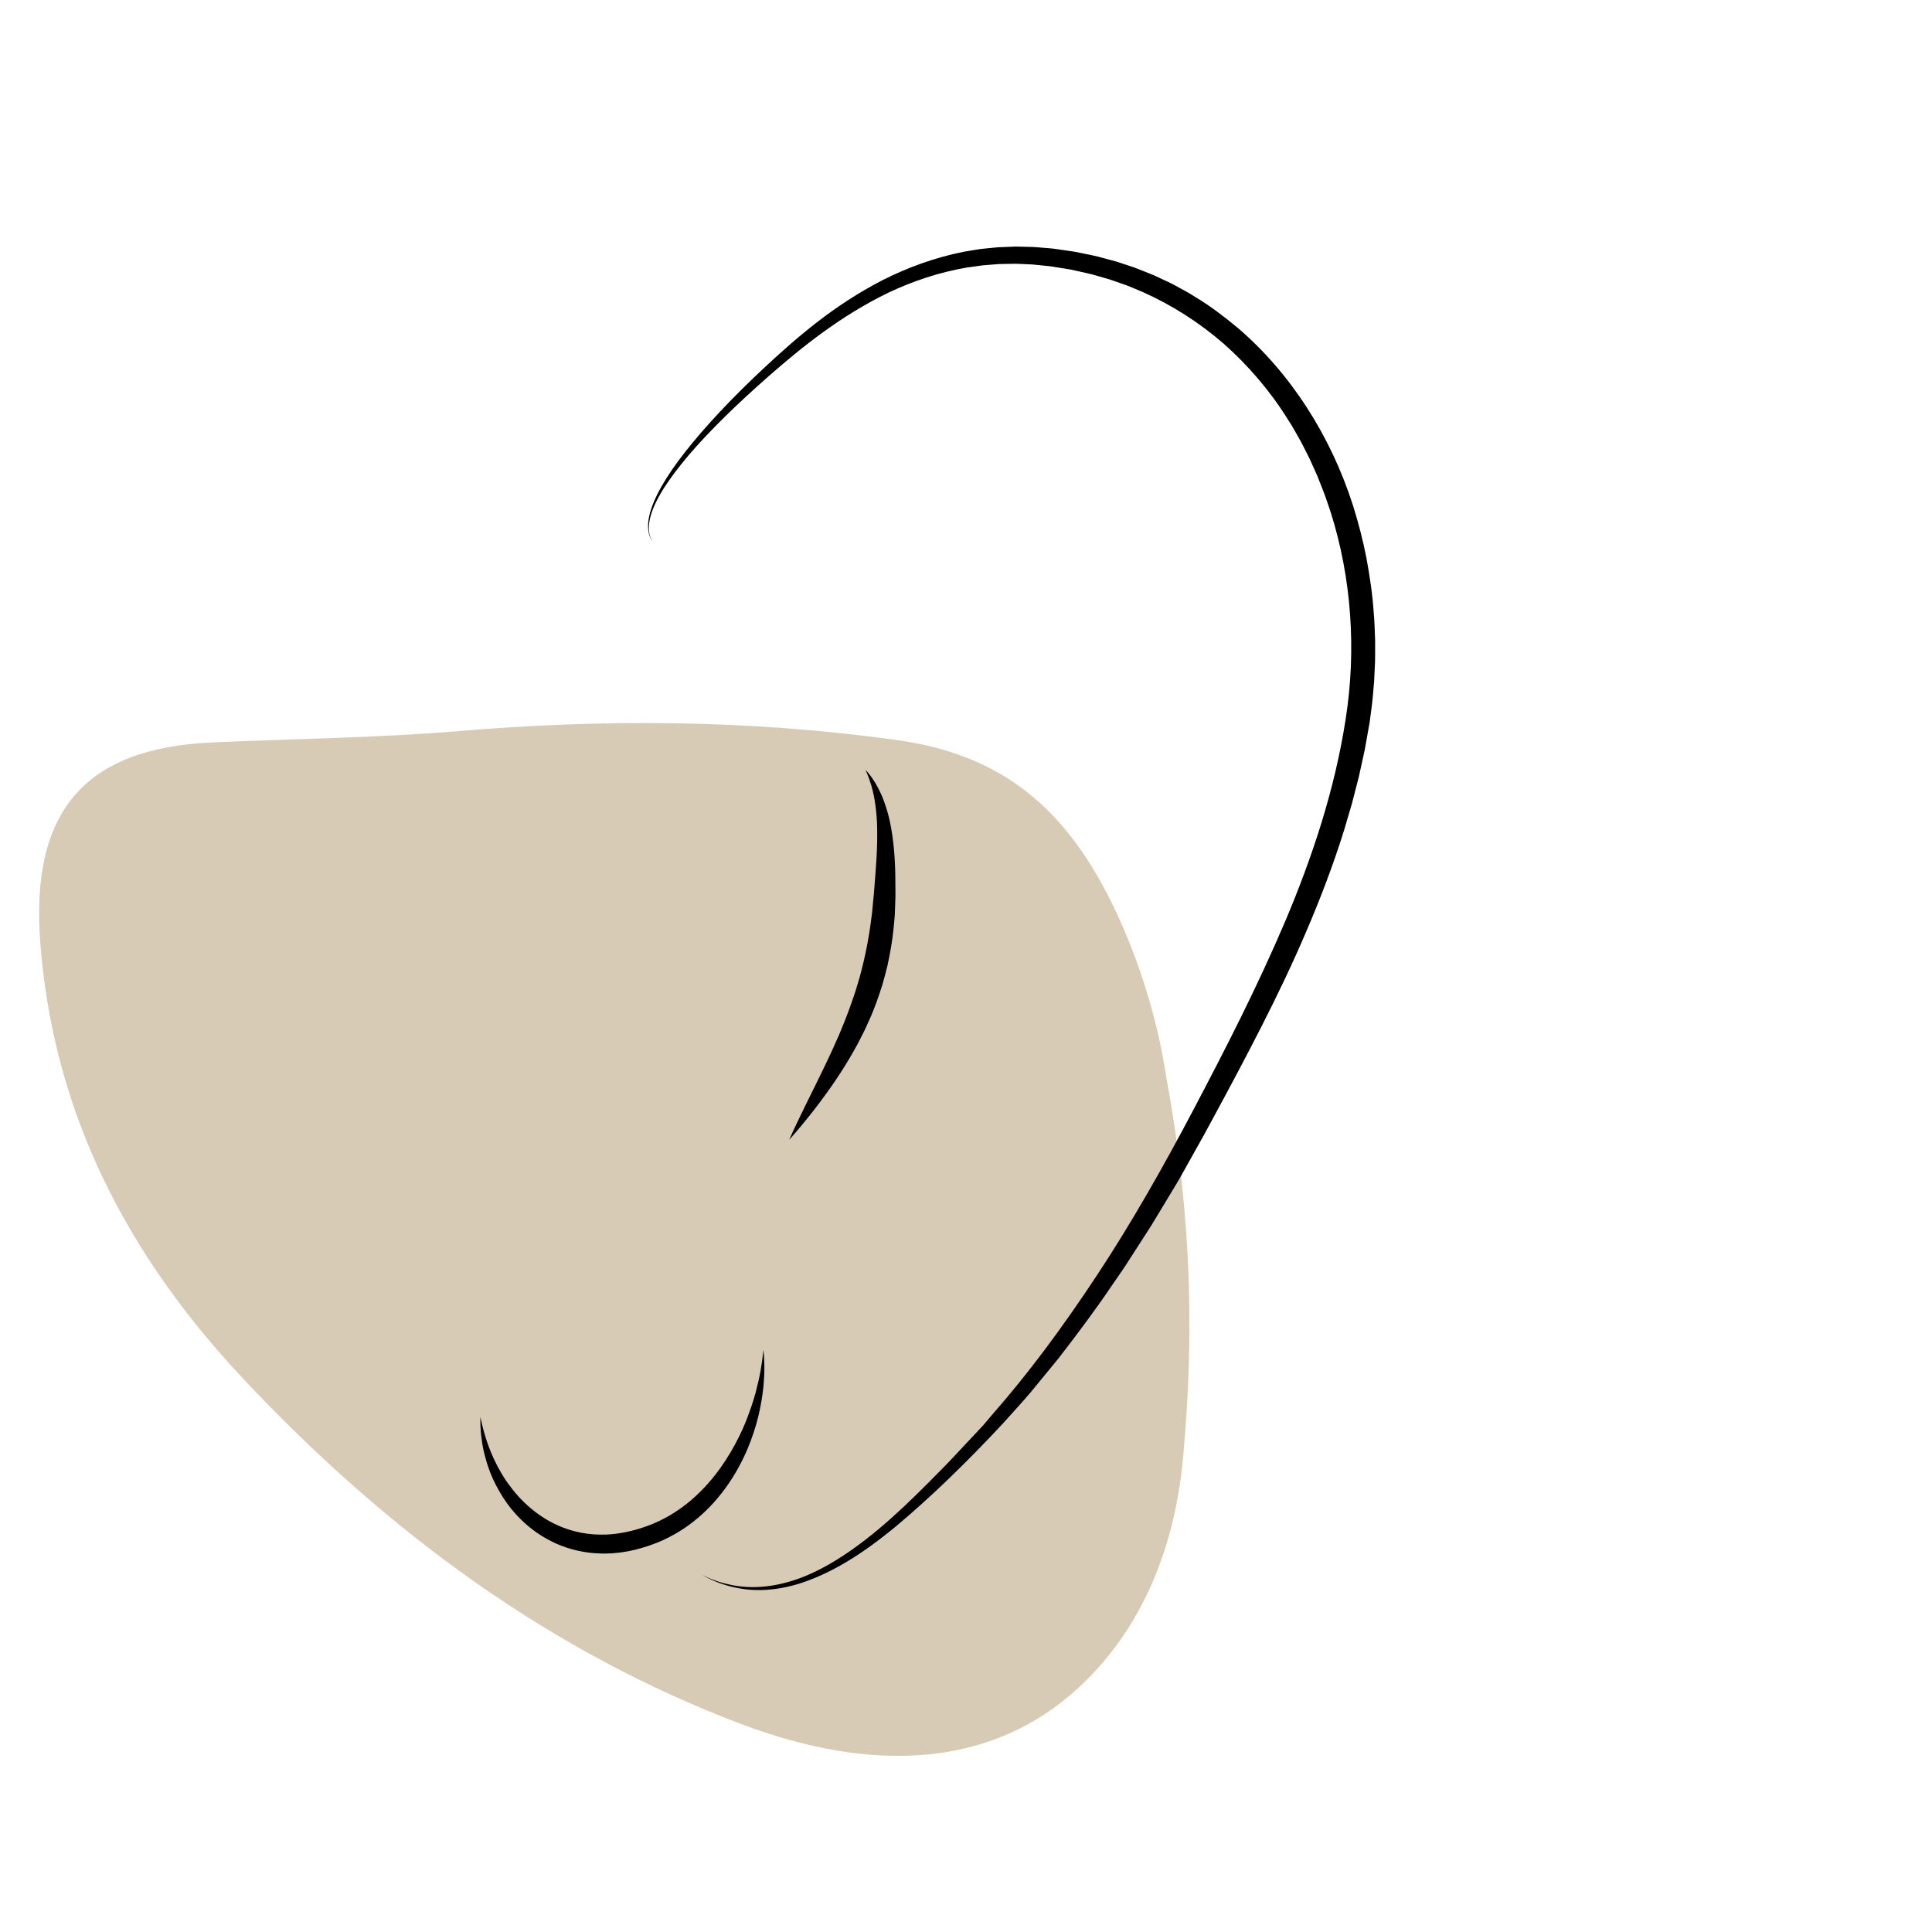
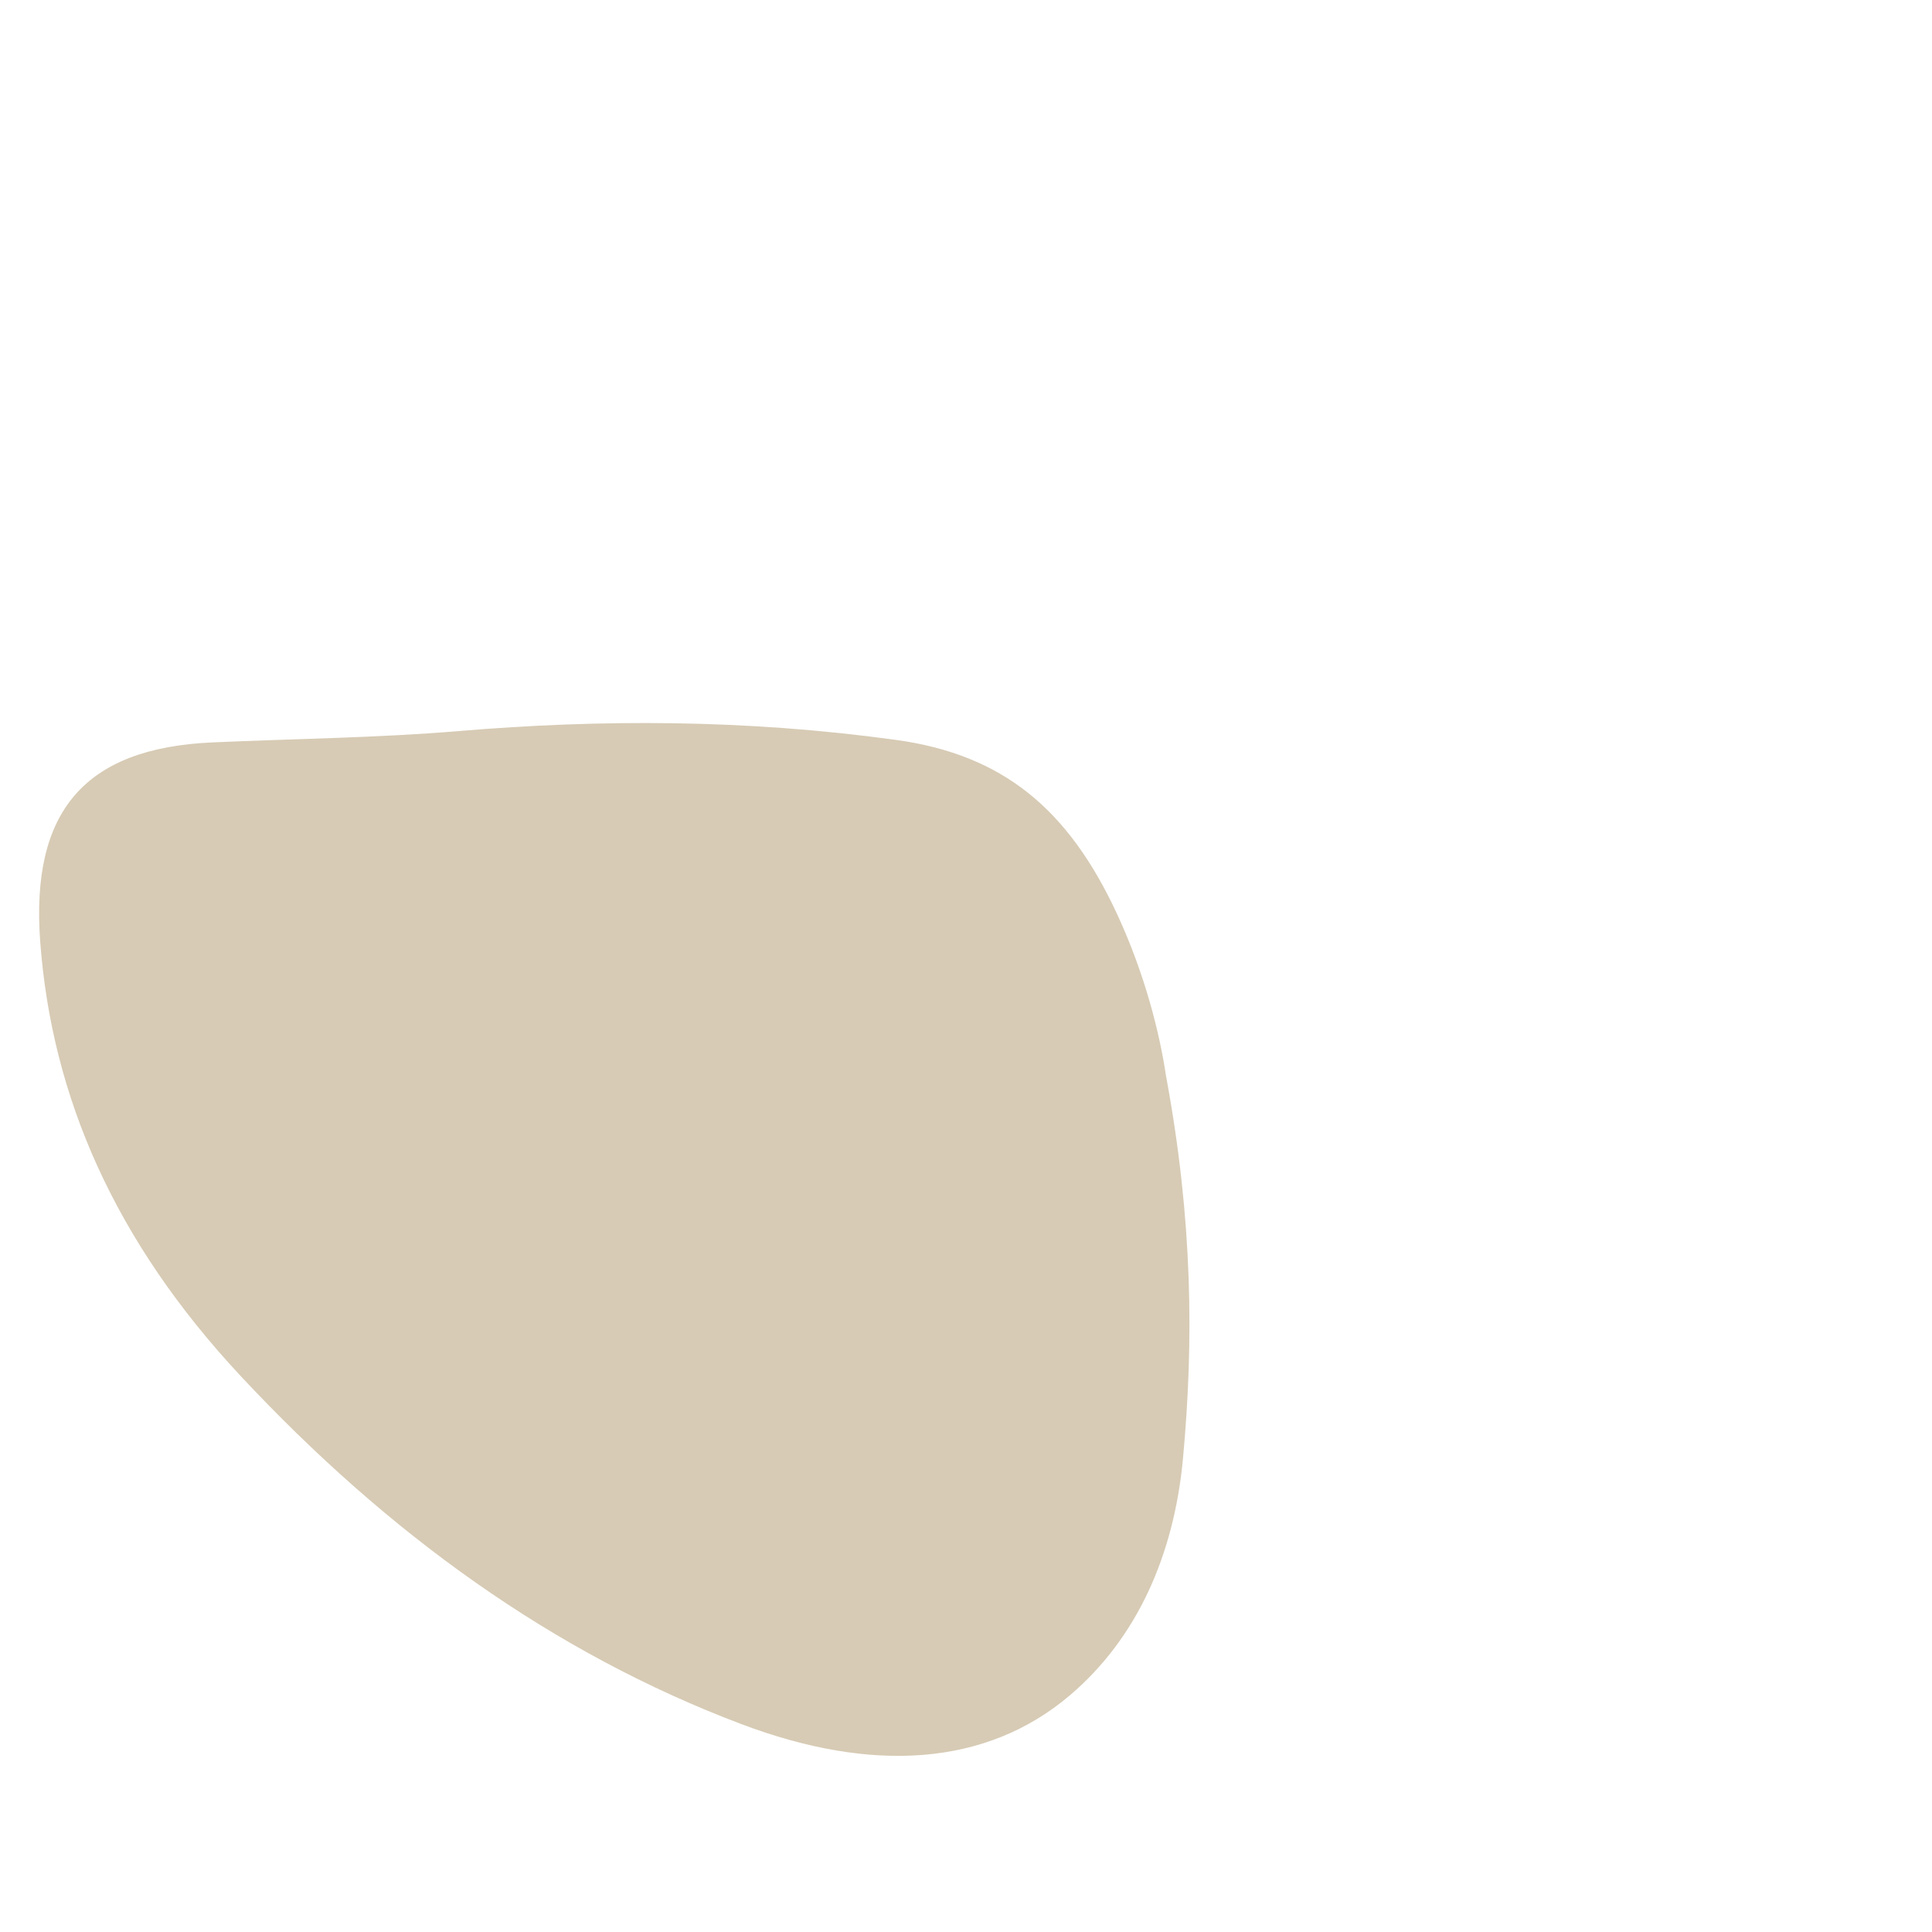
<svg xmlns="http://www.w3.org/2000/svg" viewBox="0 0 566.93 566.93">
  <defs>
    <style>      .cls-1 {        fill: #d7cbb5;        fill-rule: evenodd;      }    </style>
  </defs>
  <g id="COULEURS">
    <path class="cls-1" d="M342.2,315.98c-1.82-12.42-6.13-29.92-14.39-47.74-14.38-31.02-33.67-46.82-64.89-51.12-44.25-6.09-86.76-6.08-128.36-2.59-23.79,2-48.23,2.24-72.36,3.33-37.39,1.69-53.25,20.22-50.4,58.5,3.39,45.52,21.88,87.9,58.95,127.56,43.06,46.08,91.43,81.09,146.78,102,38.38,14.51,71.81,12.37,96.31-8.35,19.76-16.73,30.69-41.23,33.31-69.72,3.15-34.2,2.87-69.64-4.94-111.86Z" />
  </g>
  <g id="_x32__-_oreille_fendu">
-     <path d="M191.28,158.7s-.08-.15-.23-.43c-.08-.14-.17-.32-.26-.55-.1-.22-.2-.49-.28-.8-.39-1.23-.52-3.21.04-5.65,1.11-4.92,4.8-11.42,10.55-18.71,5.75-7.31,13.46-15.58,22.91-24.41,4.71-4.41,9.86-9.03,15.61-13.5,5.79-4.49,12.22-8.77,19.41-12.47,7.22-3.63,15.22-6.61,23.85-8.32,1.08-.18,2.17-.36,3.27-.54.55-.08,1.09-.19,1.65-.26l1.67-.17c1.11-.11,2.23-.22,3.35-.33,1.13-.04,2.26-.09,3.39-.13l1.71-.07,1.71.03c1.14.03,2.29.05,3.44.08,1.15.06,2.3.18,3.46.27l1.74.14.44.04s.24.03.29.03l.21.03.84.12c1.12.16,2.25.32,3.38.48l1.7.25,1.75.35c2.34.47,4.72.91,7.01,1.58,1.16.31,2.32.6,3.48.93,1.14.38,2.29.75,3.45,1.13,2.33.7,4.56,1.7,6.85,2.58,1.15.43,2.24,1.02,3.37,1.52,1.11.54,2.26,1.01,3.35,1.61,2.17,1.2,4.41,2.33,6.5,3.71,4.31,2.58,8.34,5.68,12.28,8.94,15.57,13.3,27.32,31.75,33.83,52.07,1.6,5.09,2.96,10.28,3.98,15.56.97,5.28,1.78,10.62,2.13,16,.27,2.69.28,5.39.41,8.09v4.05s-.02,2.03-.02,2.03l-.09,2.03-.19,4.06-.36,4.05c-.1,1.35-.27,2.7-.45,4.04l-.26,2.01-.13,1.01-.07.5s-.04.25-.05.32l-.04.24-1.39,7.81-1.74,7.94c-.67,2.59-1.34,5.19-2.01,7.78-.75,2.56-1.51,5.13-2.26,7.69-3.17,10.19-6.96,20.11-11.09,29.75-4.12,9.65-8.62,19.03-13.27,28.15-4.64,9.13-9.41,18.03-14.13,26.75-.59,1.09-1.18,2.18-1.77,3.26l-.9,1.66-.9,1.61c-1.2,2.14-2.39,4.28-3.58,6.4-1.21,2.12-2.33,4.25-3.59,6.33-1.25,2.08-2.5,4.15-3.74,6.21-1.24,2.06-2.48,4.1-3.71,6.13-1.29,1.99-2.56,3.98-3.83,5.95-1.27,1.97-2.53,3.93-3.78,5.87-1.27,1.94-2.61,3.8-3.9,5.69-5.11,7.57-10.47,14.67-15.73,21.47-2.73,3.33-5.41,6.59-8.04,9.8-2.68,3.16-5.47,6.14-8.11,9.12-10.89,11.7-21.36,21.79-31.31,30.14-5,4.13-9.92,7.76-14.77,10.63-4.84,2.89-9.61,5.04-14.09,6.42-4.5,1.36-8.71,1.88-12.34,1.78-3.64-.08-6.68-.76-9.06-1.48-.59-.2-1.15-.38-1.67-.55-.52-.18-.98-.4-1.42-.58-.88-.36-1.61-.68-2.16-1-1.14-.59-1.72-.9-1.72-.9,0,0,.6.27,1.76.81.57.29,1.31.57,2.2.88.45.15.91.35,1.44.5.52.14,1.08.3,1.68.46,2.38.6,5.4,1.11,8.95,1,3.54-.1,7.6-.79,11.9-2.28,8.65-2.98,18.01-9.27,27.54-17.76,4.78-4.24,9.62-9.05,14.67-14.19,2.57-2.56,5.02-5.28,7.62-8.02,1.29-1.37,2.59-2.76,3.91-4.17l.99-1.06.94-1.11c.63-.74,1.27-1.49,1.9-2.24,10.4-11.83,20.58-25.58,30.52-40.64,9.96-15.08,19.37-31.58,28.58-49.09,9.23-17.51,18.52-35.67,26.61-54.65,8.04-18.99,14.63-38.85,17.81-59.51,3.18-20.21,1.73-41.4-4.4-60.69-.37-1.21-.82-2.39-1.22-3.59-.41-1.2-.82-2.39-1.31-3.55l-1.39-3.51-1.54-3.43-.77-1.71-.85-1.67c-.57-1.11-1.11-2.24-1.7-3.33-1.24-2.16-2.4-4.36-3.77-6.42-5.23-8.41-11.66-15.87-18.84-22.24-7.25-6.28-15.29-11.39-23.73-15.15-2.14-.87-4.22-1.86-6.41-2.55-1.08-.38-2.16-.76-3.23-1.13-1.09-.33-2.19-.63-3.27-.94-2.18-.68-4.35-1.12-6.51-1.6l-1.62-.36-1.69-.28c-1.13-.18-2.25-.36-3.37-.54l-.84-.13-.21-.03c-.09-.01,0,0-.13-.02l-.41-.04-1.64-.17c-1.09-.1-2.17-.24-3.26-.32-1.08-.05-2.17-.09-3.24-.14l-1.61-.06-1.61.03c-1.07.02-2.14.04-3.2.06-1.06.08-2.11.17-3.16.25l-1.57.13c-.52.05-1.04.14-1.56.21-1.04.14-2.07.29-3.09.43-8.19,1.39-15.87,4.01-22.9,7.31-14.03,6.77-25.34,15.91-35,24.34-9.64,8.46-17.65,16.3-23.63,23.29-2.98,3.5-5.46,6.78-7.38,9.78-1.91,3.01-3.22,5.77-3.88,8.13-.67,2.36-.64,4.3-.32,5.53.07.31.15.58.24.8.08.23.15.42.23.56.14.29.21.44.21.44Z" />
-     <path d="M253.97,225.87s.3.35.85,1.01c.56.64,1.31,1.68,2.16,3.09.8,1.42,1.75,3.19,2.5,5.36.79,2.15,1.49,4.66,1.98,7.42.51,2.77.86,5.79,1.06,8.97.2,3.18.25,6.53.24,9.94,0,.45,0,.9,0,1.36l-.04,1.29c-.03.86-.06,1.73-.09,2.61-.02,1.71-.24,3.62-.41,5.46-.36,3.71-1.02,7.38-1.82,11.06-.44,1.83-.95,3.63-1.44,5.44-.58,1.78-1.13,3.56-1.78,5.28-.67,1.72-1.28,3.44-2.06,5.07-.73,1.65-1.45,3.27-2.27,4.81-.4.78-.79,1.55-1.18,2.31-.42.74-.83,1.48-1.24,2.21-.81,1.46-1.65,2.86-2.49,4.2-.83,1.35-1.66,2.64-2.5,3.87-.83,1.24-1.63,2.42-2.44,3.53-1.59,2.24-3.12,4.24-4.48,6-1.37,1.75-2.62,3.25-3.63,4.48-1.01,1.24-1.86,2.17-2.42,2.83-.57.64-.88.99-.88.99,0,0,.19-.42.53-1.21.37-.78.87-1.94,1.57-3.37.69-1.44,1.51-3.2,2.5-5.18.97-1.98,2.07-4.21,3.28-6.65.61-1.21,1.23-2.47,1.85-3.79.63-1.31,1.3-2.65,1.93-4.05.65-1.39,1.33-2.81,1.96-4.29.33-.73.66-1.47.99-2.22.31-.75.62-1.51.94-2.28,1.29-3.06,2.44-6.27,3.55-9.53.57-1.63.99-3.32,1.53-4.97.44-1.69.89-3.37,1.29-5.08.78-3.4,1.42-6.87,1.9-10.25.11-.84.22-1.68.33-2.52.13-.82.22-1.7.29-2.57.08-.87.16-1.74.24-2.6l.13-1.28.1-1.2c.27-3.38.54-6.61.71-9.66.17-3.05.25-5.92.19-8.56-.04-2.65-.25-5.06-.56-7.18-.28-2.14-.72-3.96-1.14-5.47-.47-1.47-.84-2.66-1.22-3.44-.33-.79-.5-1.22-.5-1.22Z" />
-     <path d="M224.03,396.2s.05.54.14,1.56c.06,1.02.15,2.53.12,4.44-.05,1.92-.15,4.25-.54,6.92-.38,2.66-.92,5.66-1.86,8.86-.92,3.2-2.15,6.62-3.85,10.08-.85,1.73-1.78,3.48-2.87,5.2-1.06,1.73-2.25,3.45-3.58,5.11-2.63,3.34-5.8,6.49-9.46,9.15-1.83,1.34-3.79,2.53-5.84,3.58-1.02.55-2.08,1-3.14,1.46-1.19.44-2.02.79-3.17,1.16-2.28.74-4.49,1.33-6.79,1.67-1.13.22-2.3.28-3.45.41-1.16.04-2.31.13-3.46.06-4.61-.08-9.13-1.16-13.14-2.93-2-.91-3.87-1.98-5.6-3.16-1.7-1.22-3.29-2.5-4.69-3.91-2.83-2.76-4.99-5.82-6.62-8.78-.2-.37-.41-.74-.61-1.1-.18-.37-.36-.74-.54-1.1-.37-.72-.68-1.44-.97-2.15-.3-.7-.55-1.41-.78-2.09-.25-.68-.46-1.35-.64-2-.4-1.29-.68-2.53-.93-3.67-.19-1.15-.4-2.2-.49-3.16-.13-.95-.21-1.81-.23-2.55-.05-.74-.08-1.38-.07-1.89,0-1.02,0-1.57,0-1.57,0,0,.12.53.34,1.53.09.5.24,1.11.44,1.82.18.71.39,1.53.68,2.42.54,1.8,1.31,3.94,2.38,6.29.26.59.55,1.19.87,1.79.31.61.63,1.23,1,1.85.34.63.71,1.27,1.12,1.9.2.32.4.64.61.96.22.31.44.63.67.95,1.82,2.54,4.03,5.09,6.73,7.33,2.67,2.27,5.82,4.21,9.31,5.57,3.49,1.35,7.32,2.11,11.24,2.11,3.9.08,7.98-.73,11.73-1.89.92-.28,2.1-.75,2.94-1.05.92-.4,1.86-.77,2.76-1.23,1.81-.88,3.56-1.89,5.2-3.03,3.32-2.24,6.27-4.96,8.83-7.86,2.57-2.9,4.74-6.02,6.58-9.12,1.81-3.12,3.36-6.19,4.52-9.15,1.16-2.96,2.11-5.74,2.79-8.25.66-2.52,1.17-4.75,1.49-6.61.31-1.86.53-3.33.63-4.34.11-1.01.17-1.56.17-1.56Z" />
-   </g>
+     </g>
</svg>